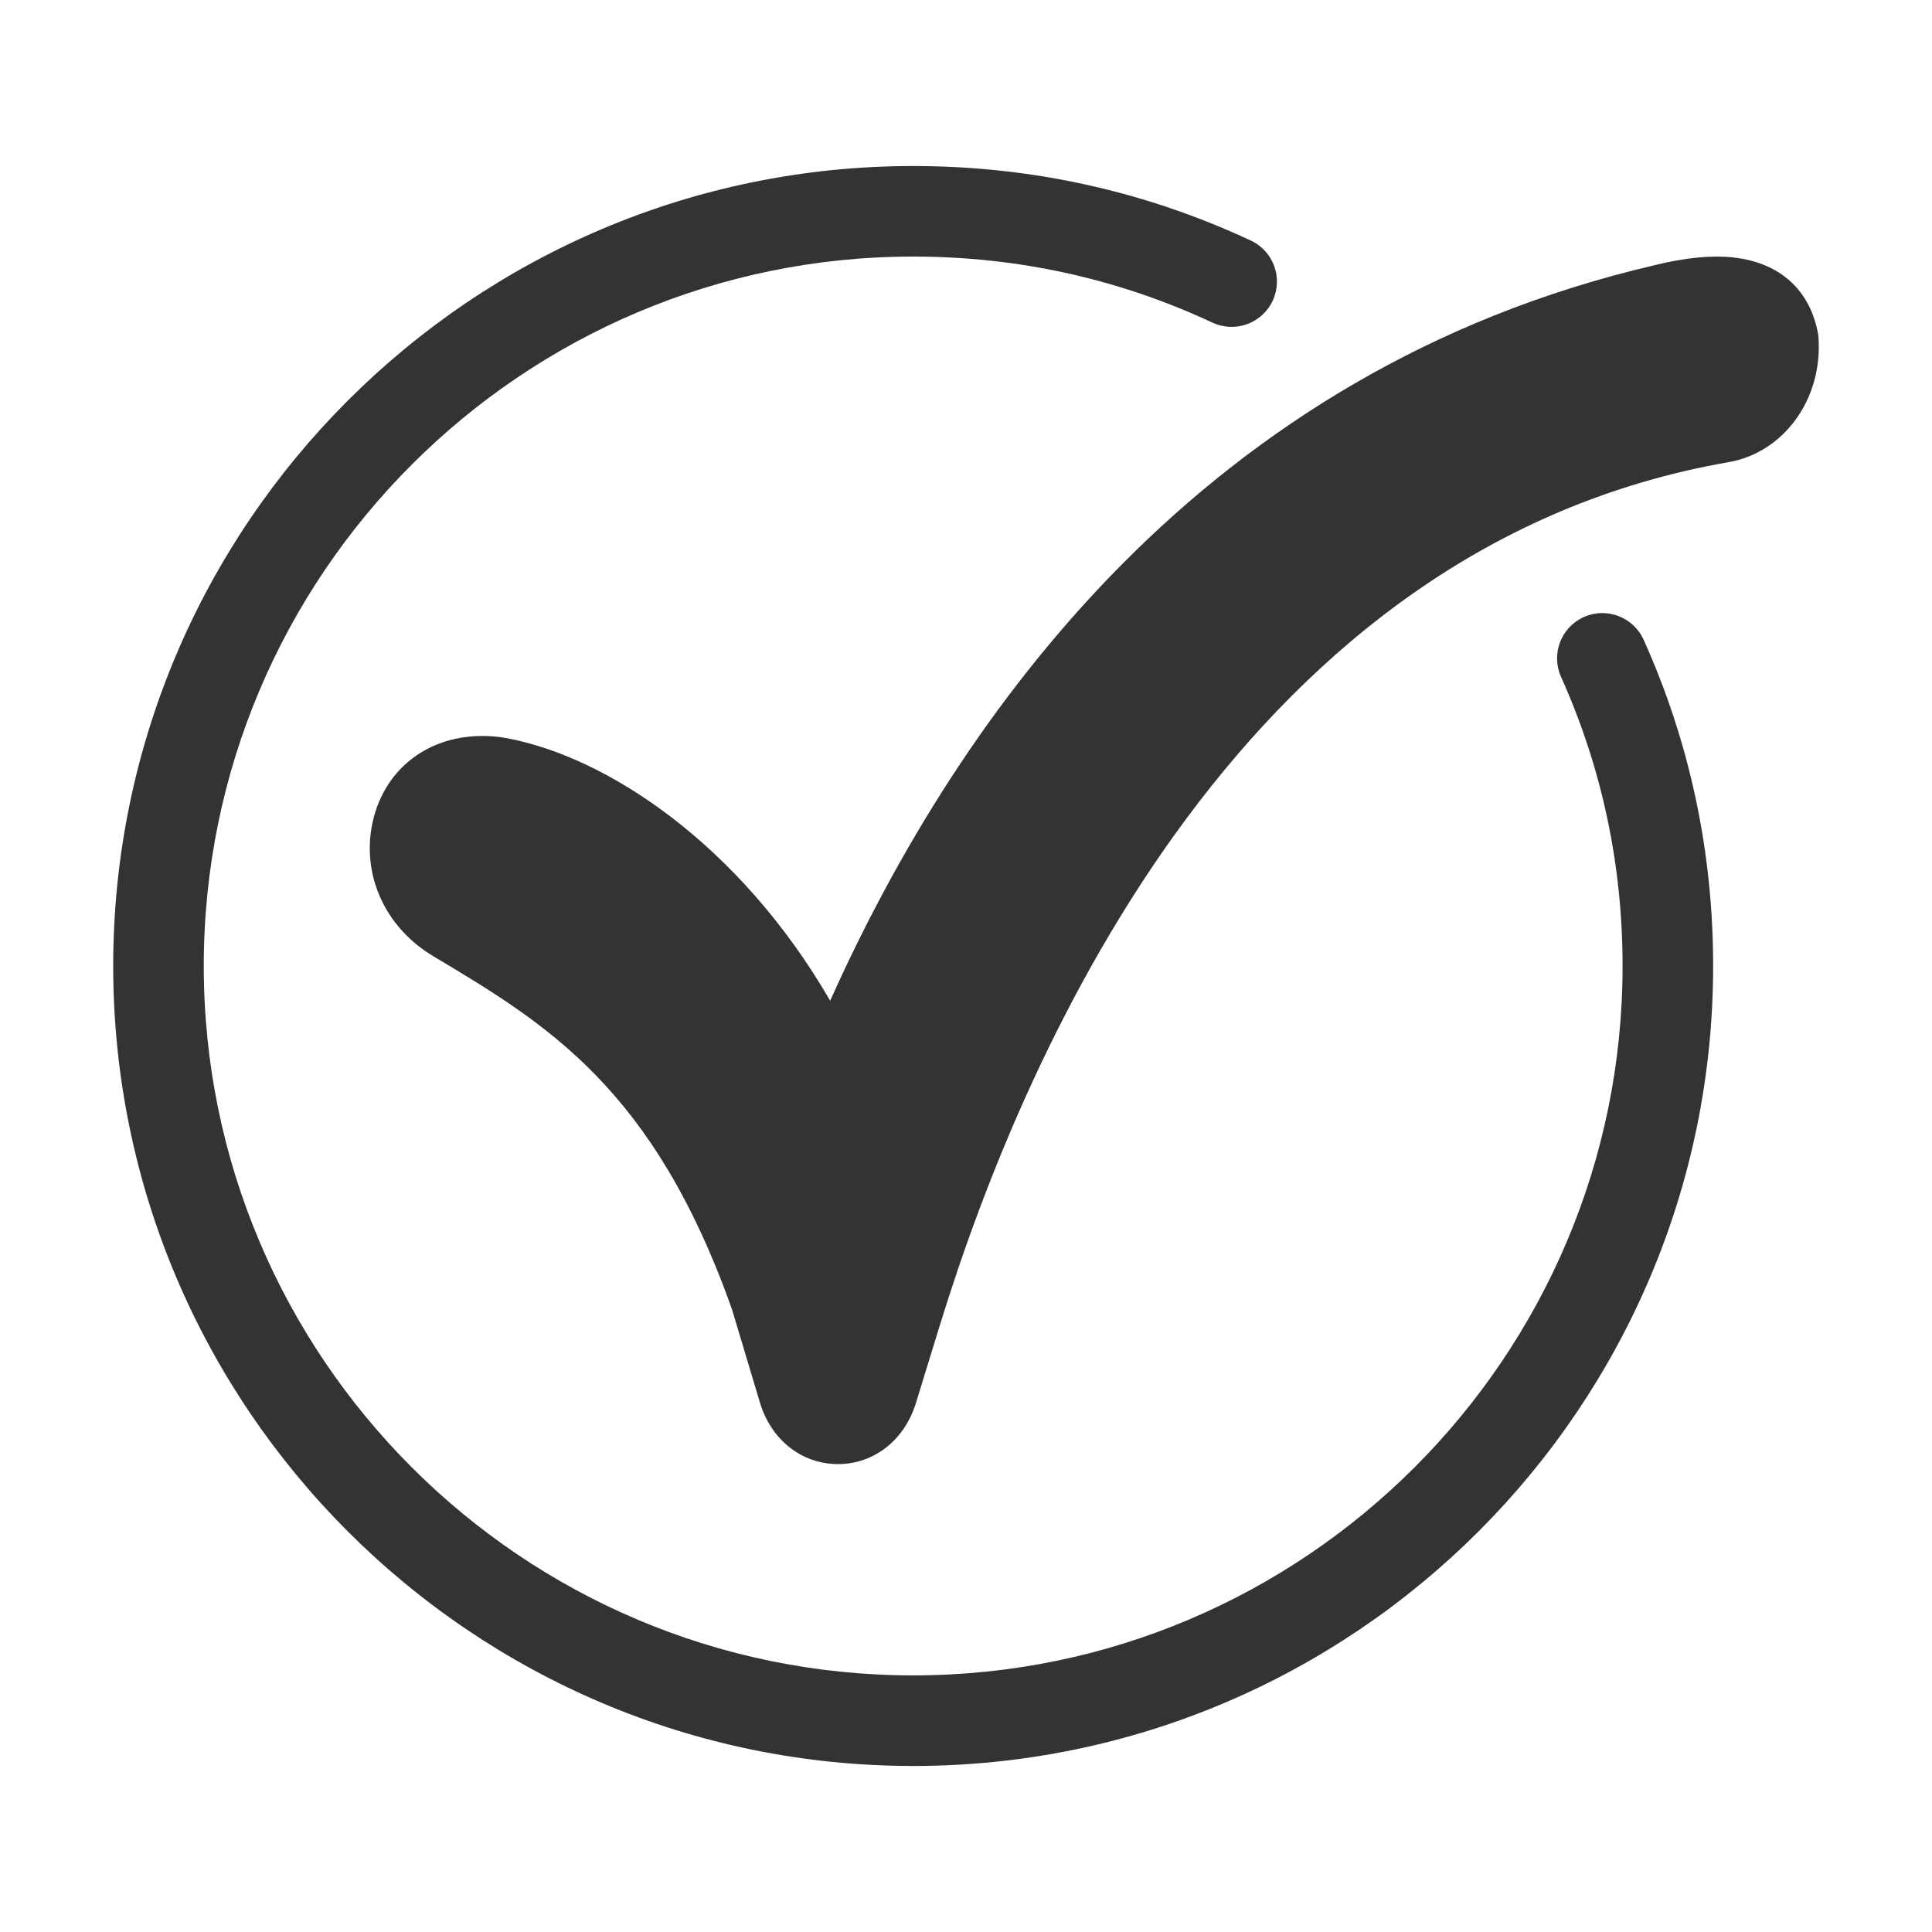
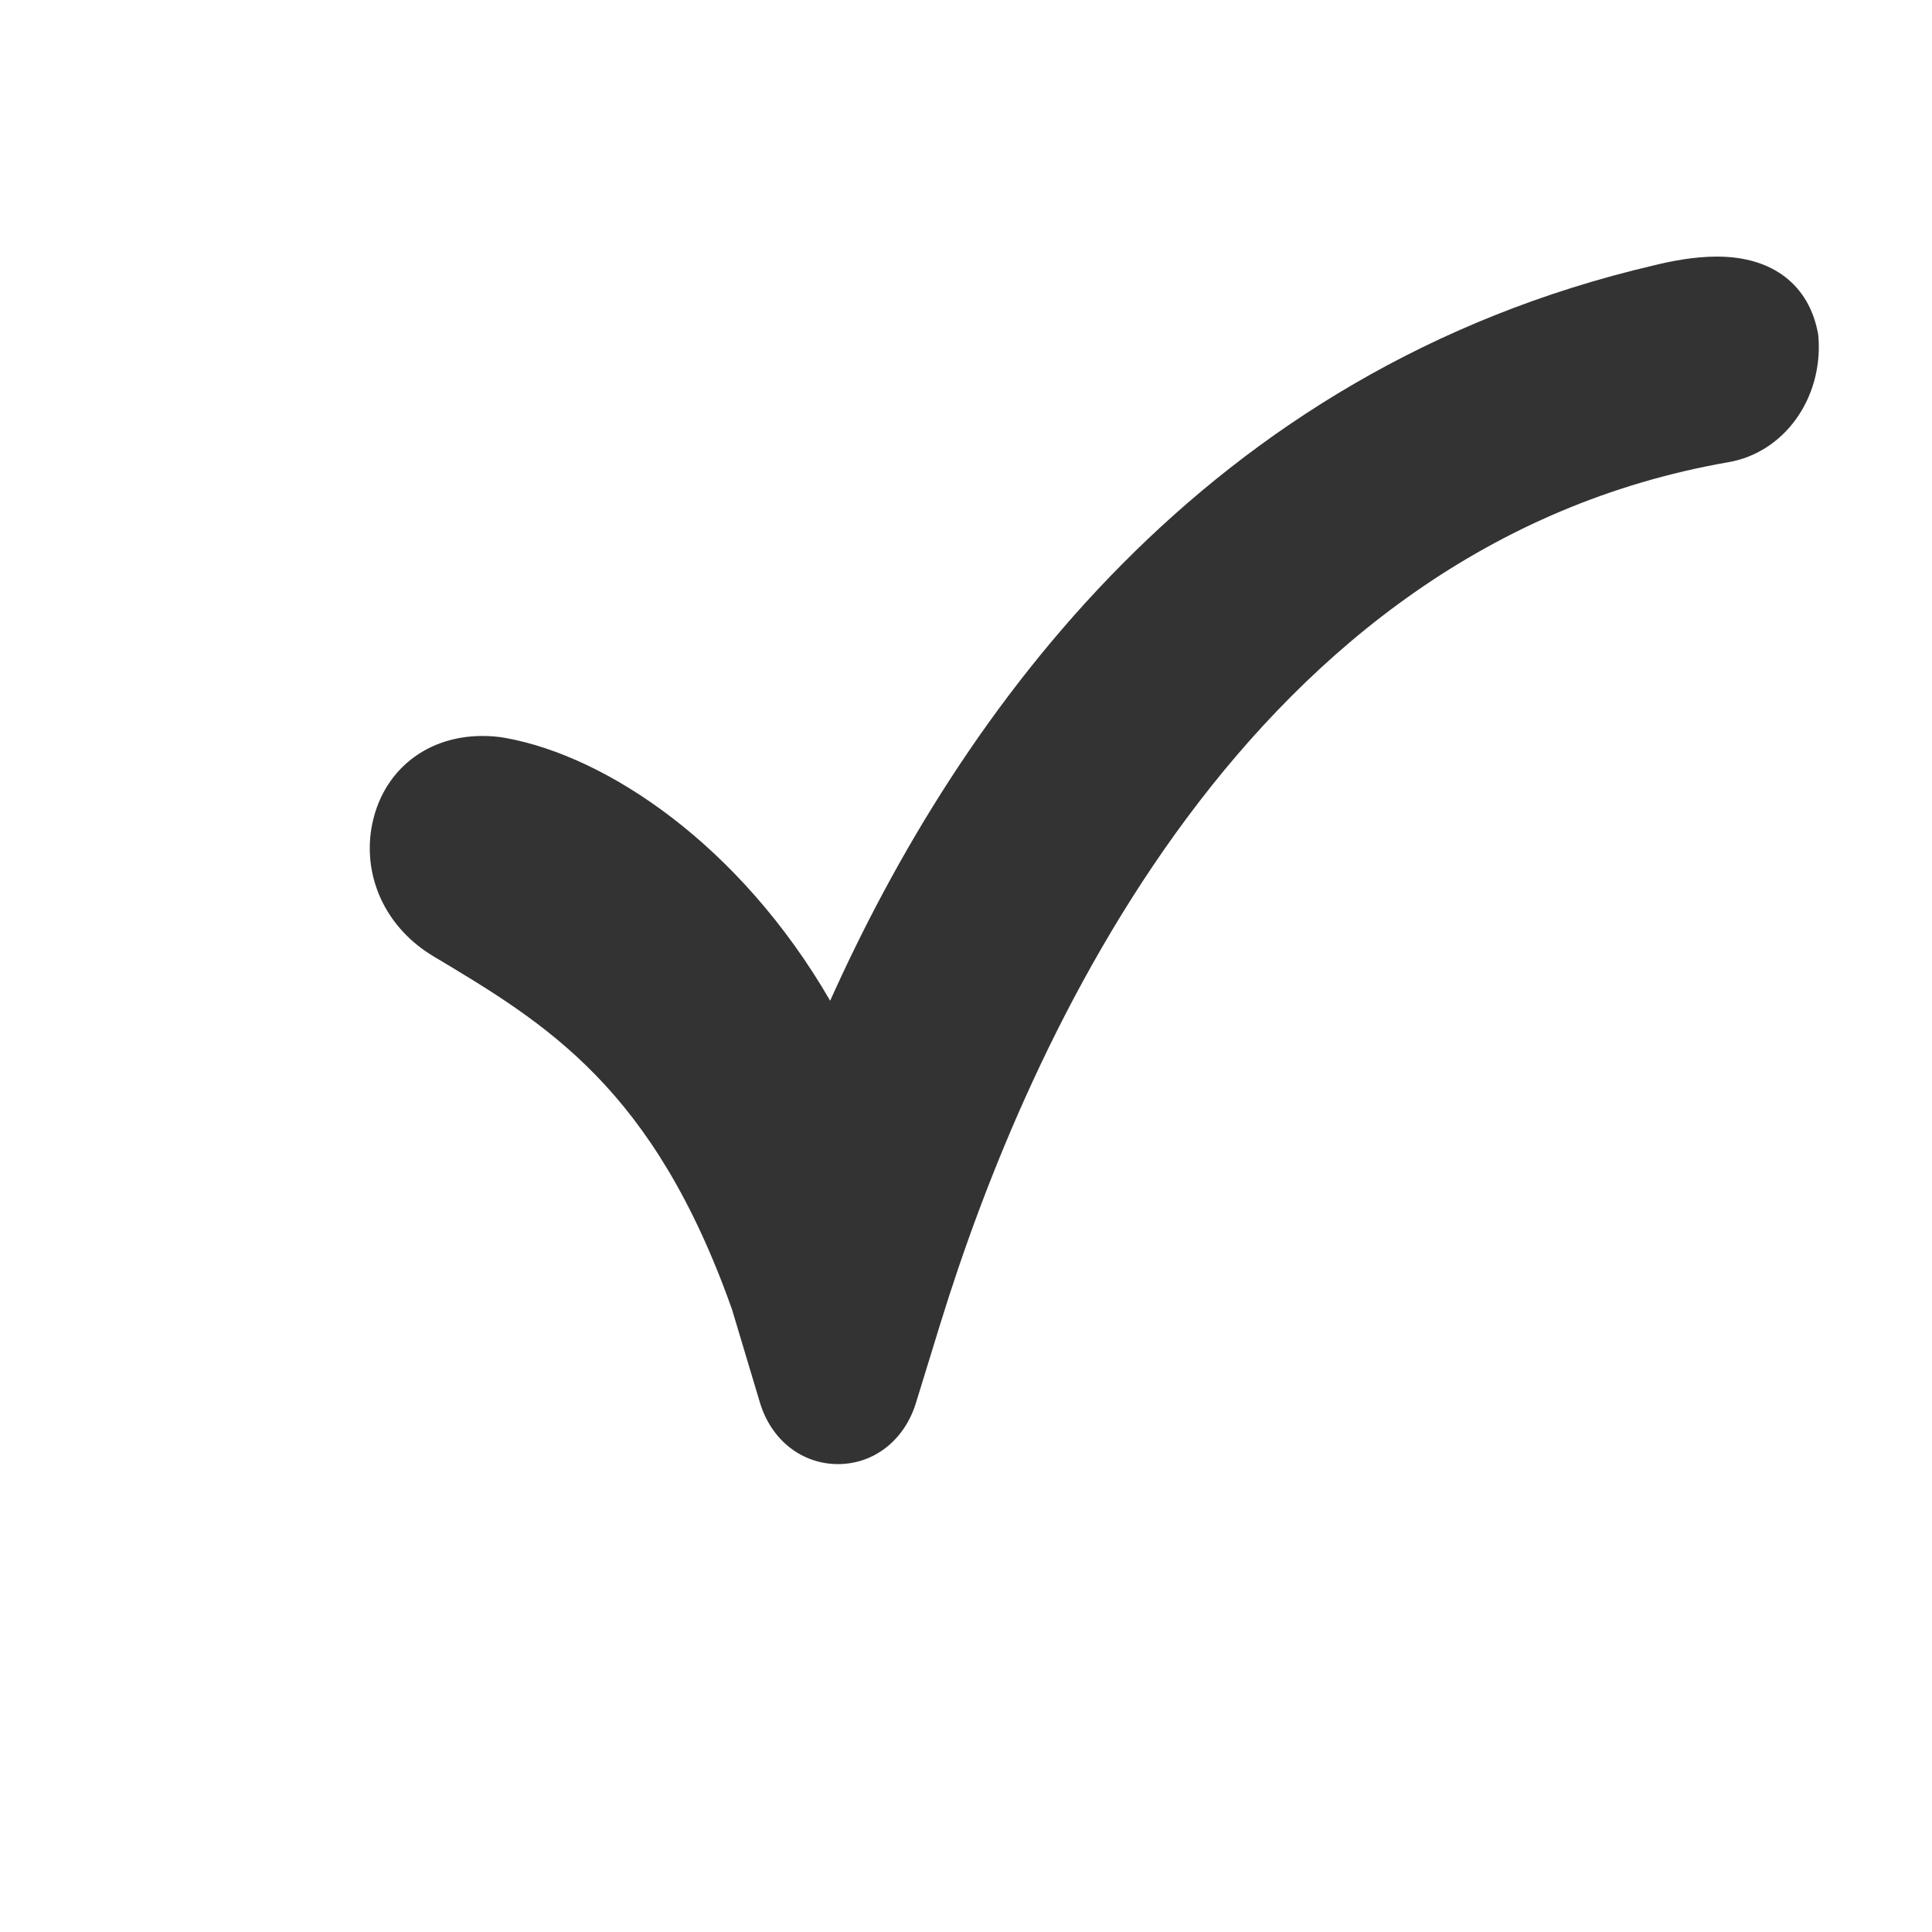
<svg xmlns="http://www.w3.org/2000/svg" height="100px" width="100px" fill="#333333" version="1.1" x="0px" y="0px" viewBox="0 0 64 64" enable-background="new 0 0 64 64" xml:space="preserve">
  <g>
-     <path d="M52.464,20.441c-0.755,0.34-1.092,1.228-0.752,1.983c1.352,3.005,2.038,6.227,2.038,9.575   c0,12.958-10.542,23.5-23.5,23.5s-23.5-10.542-23.5-23.5s10.542-23.5,23.5-23.5c3.471,0,6.807,0.736,9.915,2.189   c0.75,0.35,1.643,0.026,1.994-0.725c0.351-0.75,0.027-1.643-0.724-1.994C37.926,6.331,34.162,5.5,30.25,5.5   c-14.612,0-26.5,11.888-26.5,26.5s11.888,26.5,26.5,26.5s26.5-11.888,26.5-26.5c0-3.776-0.774-7.412-2.302-10.806   C54.107,20.439,53.22,20.101,52.464,20.441z" />
-     <path d="M60.23,11.08c-0.29-1.64-1.51-2.58-3.35-2.58c-0.77,0-1.52,0.15-2.09,0.29c-14.86,3.47-22.98,14.76-27.29,24.36   c-3-5.18-7.4-8.09-10.73-8.7c-0.26-0.05-0.53-0.07-0.79-0.07c-1.97,0-3.45,1.29-3.7,3.22c-0.2,1.63,0.59,3.19,2.08,4.08   c3.75,2.24,7.29,4.36,9.89,11.7l0.92,3.07c0.37,1.25,1.39,2.05,2.59,2.05c1.19,0,2.2-0.79,2.58-2.02l0.8-2.6   c2.92-9.48,10.21-25.8,26.12-28.57c1.84-0.32,3.12-2.1,2.98-4.12C60.24,11.15,60.23,11.12,60.23,11.08z" />
+     <path d="M60.23,11.08c-0.29-1.64-1.51-2.58-3.35-2.58c-0.77,0-1.52,0.15-2.09,0.29c-14.86,3.47-22.98,14.76-27.29,24.36   c-3-5.18-7.4-8.09-10.73-8.7c-0.26-0.05-0.53-0.07-0.79-0.07c-1.97,0-3.45,1.29-3.7,3.22c-0.2,1.63,0.59,3.19,2.08,4.08   c3.75,2.24,7.29,4.36,9.89,11.7l0.92,3.07c0.37,1.25,1.39,2.05,2.59,2.05c1.19,0,2.2-0.79,2.58-2.02l0.8-2.6   c2.92-9.48,10.21-25.8,26.12-28.57c1.84-0.32,3.12-2.1,2.98-4.12C60.24,11.15,60.23,11.12,60.23,11.08" />
  </g>
</svg>